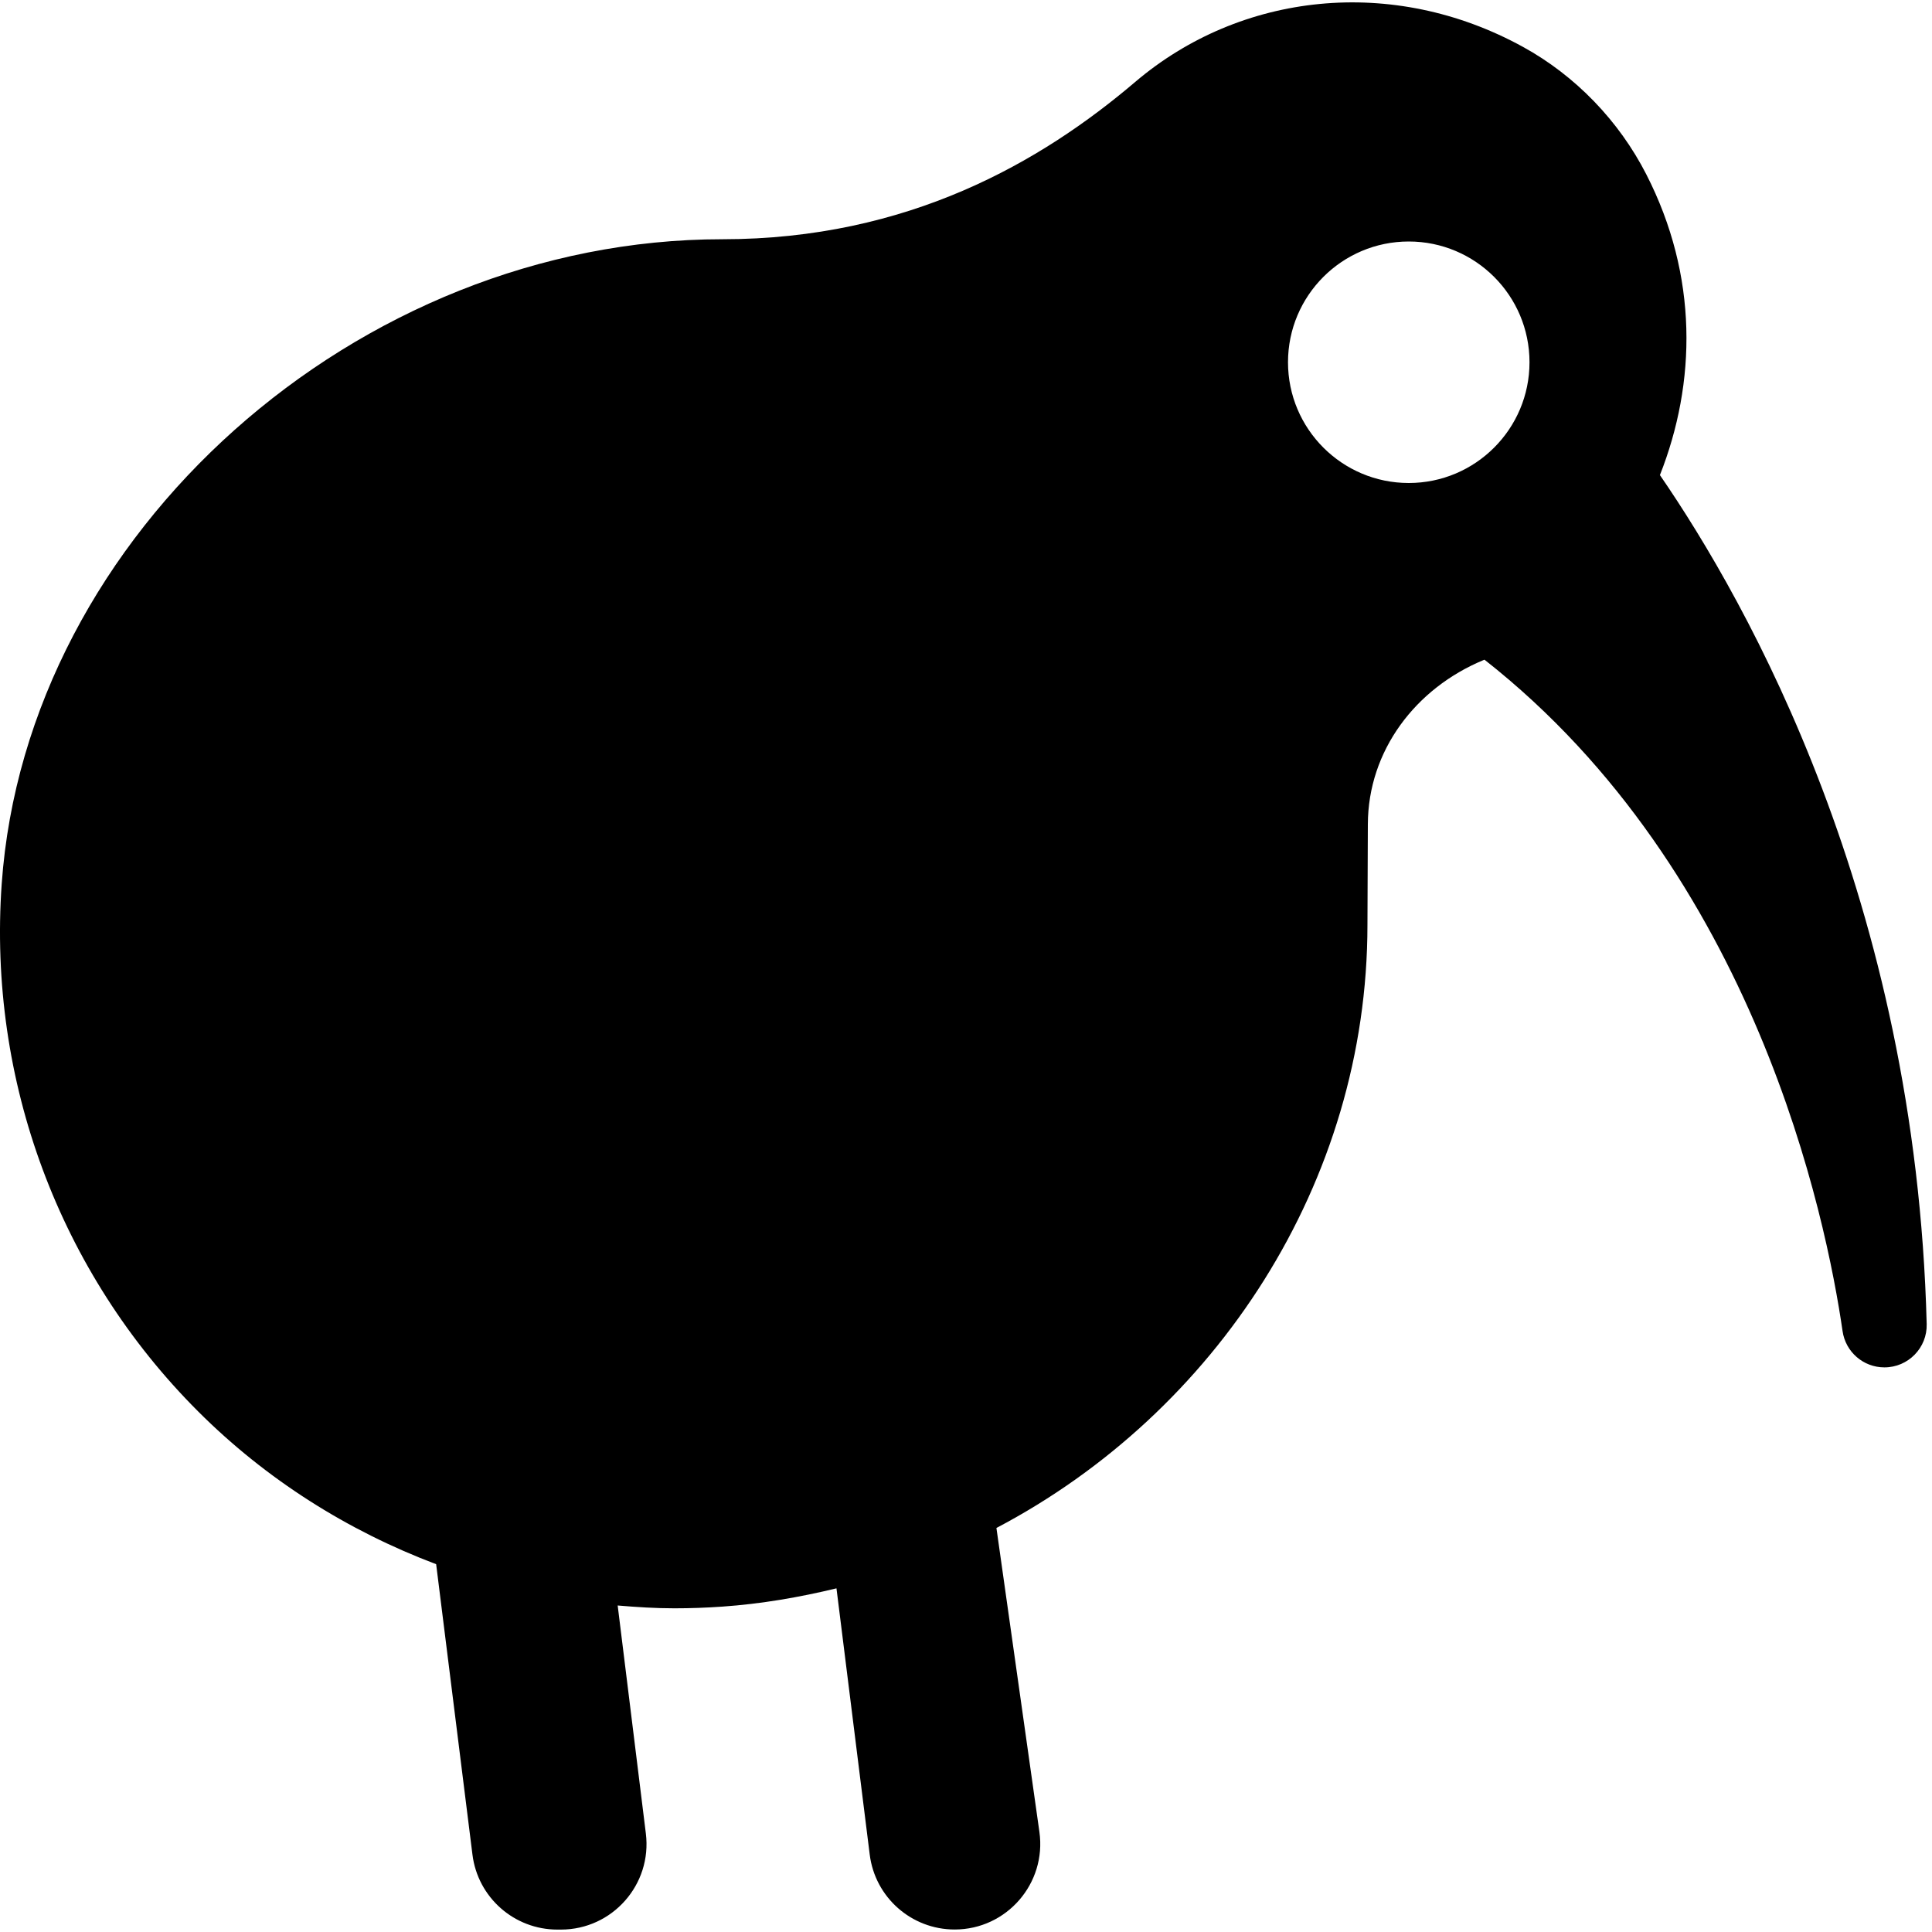
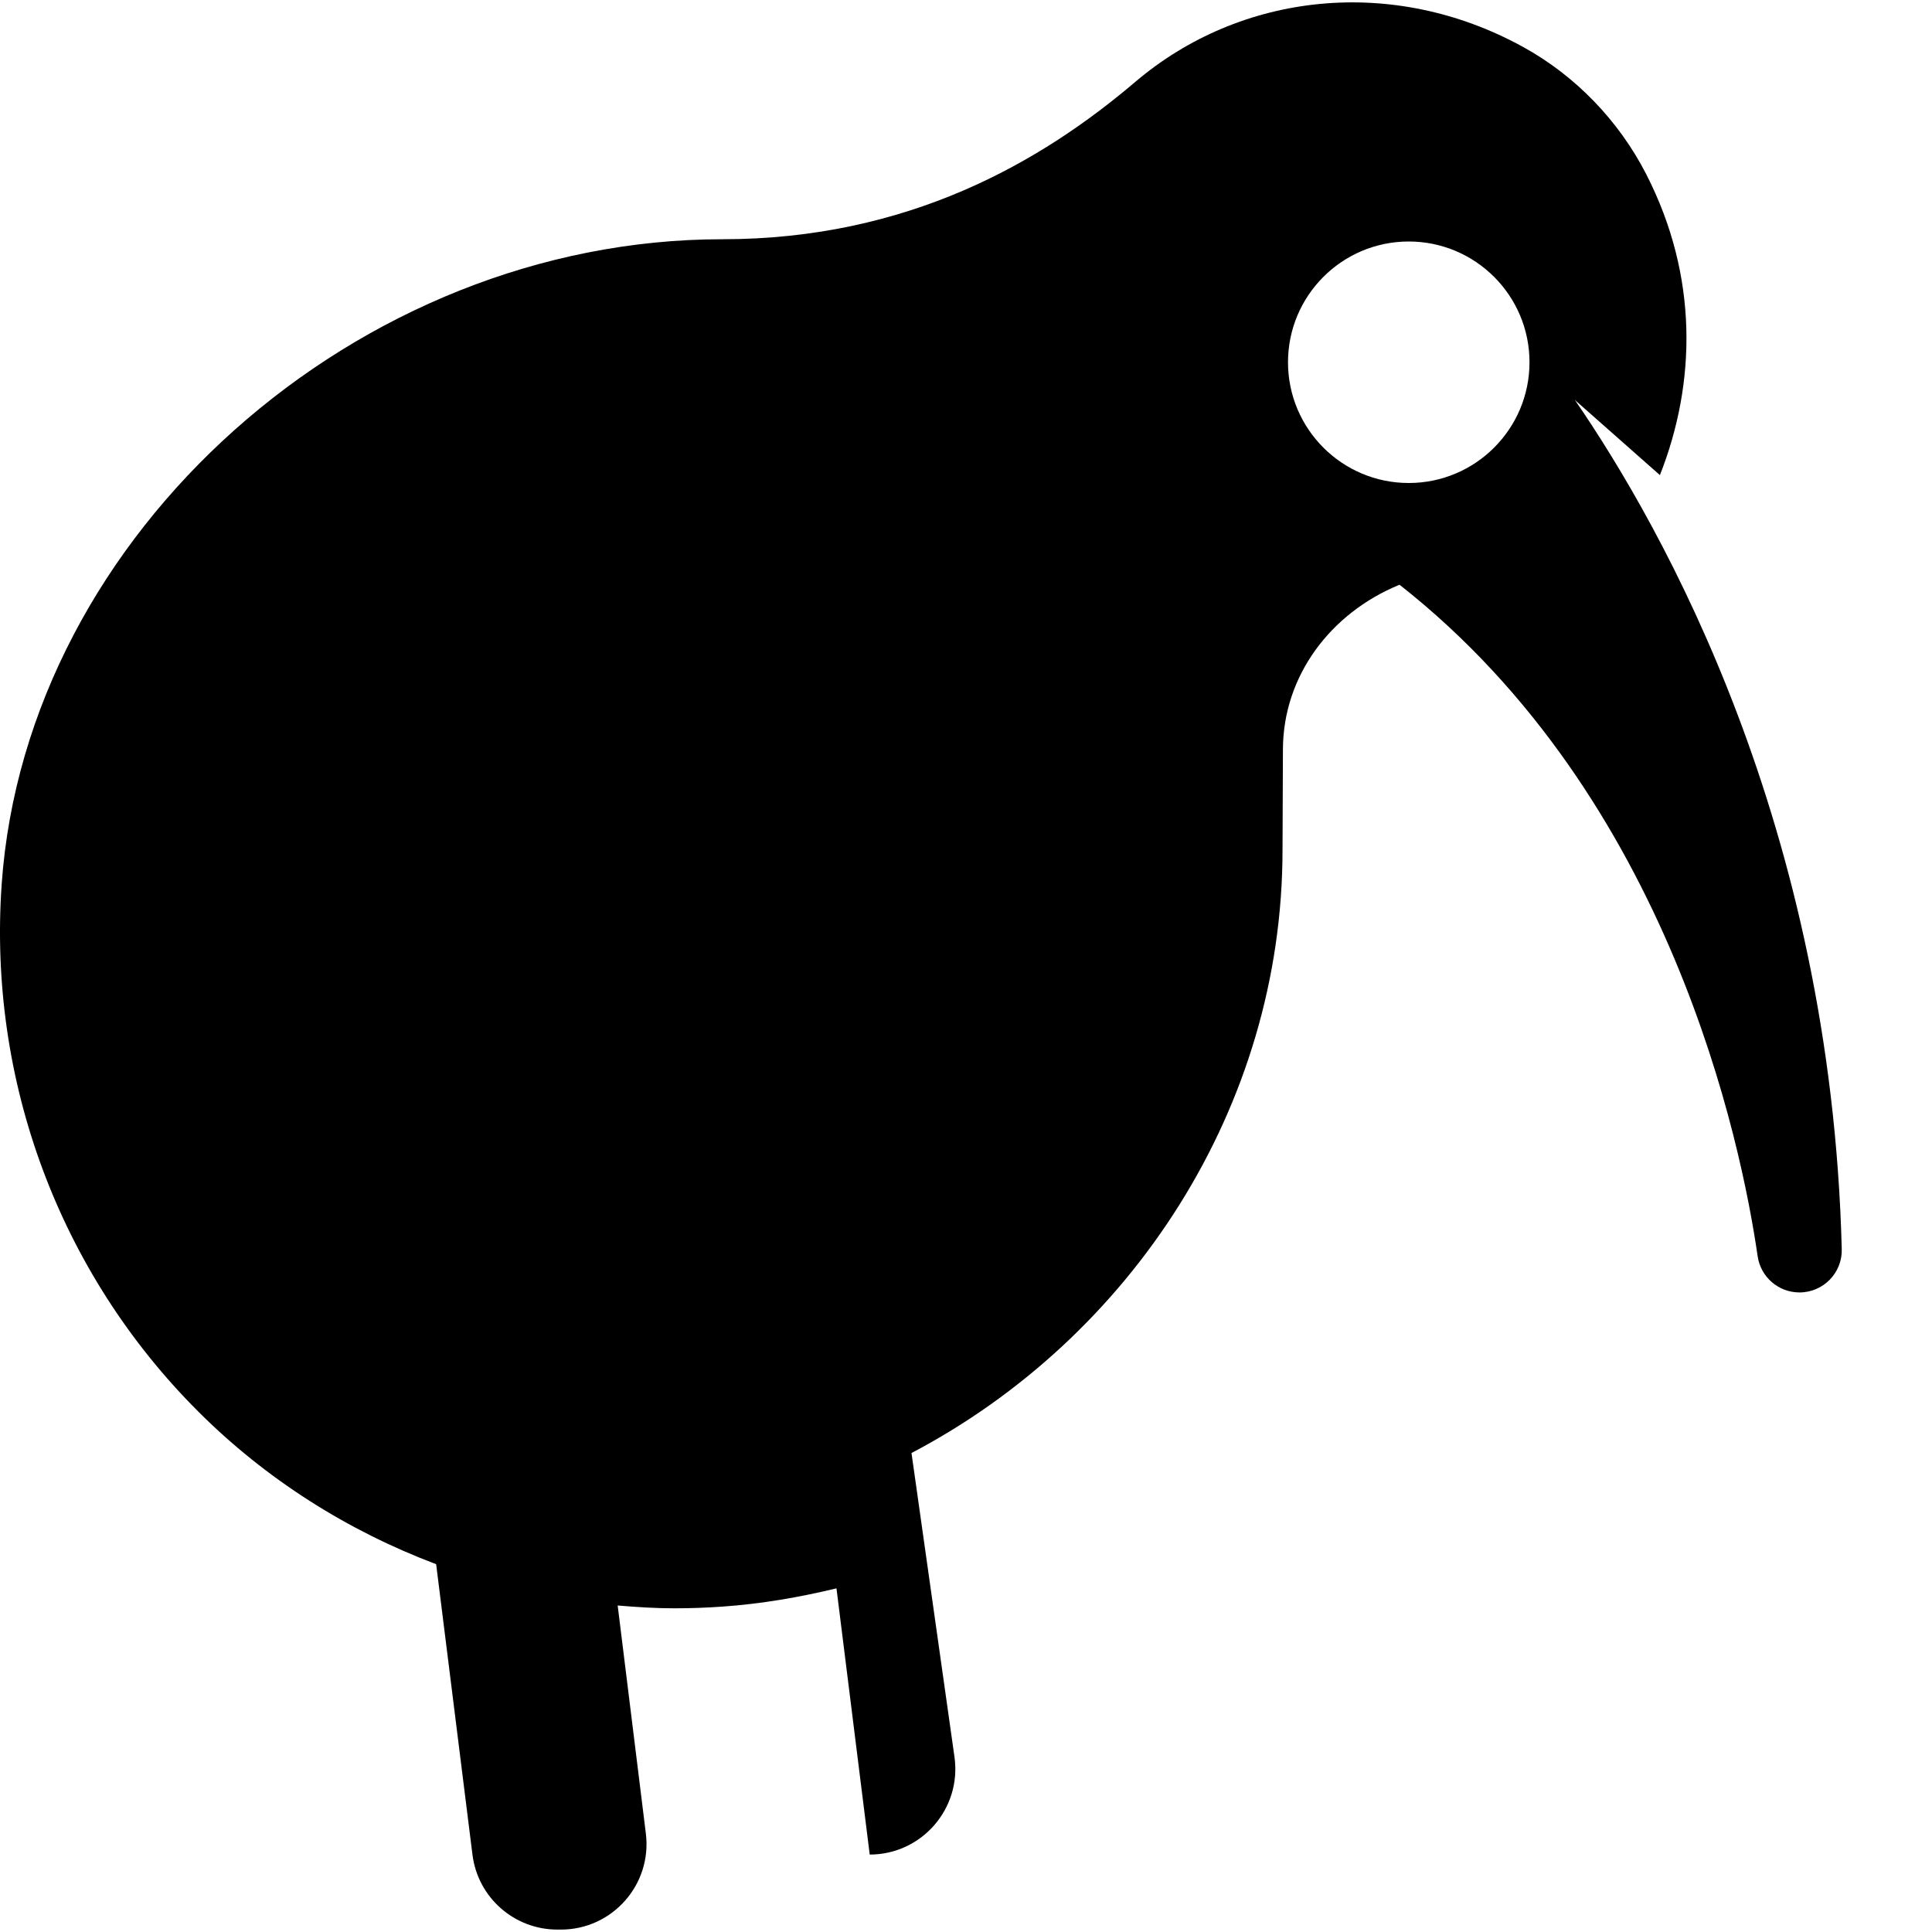
<svg xmlns="http://www.w3.org/2000/svg" id="Layer_1" data-name="Layer 1" viewBox="0 0 24 24">
-   <path d="m20.62,5.902c.453-1.148.478-2.472-.169-3.736-.339-.663-.878-1.224-1.531-1.583-1.623-.892-3.512-.676-4.817.434-1.169.995-2.822,1.955-5.131,1.955C4.446,2.973.328,6.617.021,10.982c-.172,2.441.717,4.829,2.439,6.55.848.848,1.861,1.485,2.958,1.899l.451,3.608c.066.532.519.931,1.055.931h.044c.639,0,1.134-.56,1.055-1.194l-.35-2.832c.234.02.469.035.705.035.198,0,.396-.007.595-.021.486-.034.958-.116,1.418-.227l.413,3.307c.066.532.519.931,1.055.931h0c.646,0,1.143-.572,1.053-1.212l-.534-3.776c2.726-1.433,4.609-4.288,4.609-7.494l.005-1.248c.003-.914.592-1.689,1.436-2.039l.013-.005c3.37,2.647,4.246,6.947,4.448,8.34.037.259.258.451.52.451.295,0,.533-.243.525-.538-.135-5.256-2.217-8.952-3.315-10.548Zm-3.12.098c-.828,0-1.5-.672-1.5-1.5s.672-1.5,1.5-1.5,1.5.672,1.5,1.5-.672,1.5-1.5,1.5Z" />
+   <path d="m20.62,5.902c.453-1.148.478-2.472-.169-3.736-.339-.663-.878-1.224-1.531-1.583-1.623-.892-3.512-.676-4.817.434-1.169.995-2.822,1.955-5.131,1.955C4.446,2.973.328,6.617.021,10.982c-.172,2.441.717,4.829,2.439,6.55.848.848,1.861,1.485,2.958,1.899l.451,3.608c.066.532.519.931,1.055.931h.044c.639,0,1.134-.56,1.055-1.194l-.35-2.832c.234.02.469.035.705.035.198,0,.396-.007.595-.021.486-.034.958-.116,1.418-.227l.413,3.307h0c.646,0,1.143-.572,1.053-1.212l-.534-3.776c2.726-1.433,4.609-4.288,4.609-7.494l.005-1.248c.003-.914.592-1.689,1.436-2.039l.013-.005c3.37,2.647,4.246,6.947,4.448,8.34.037.259.258.451.52.451.295,0,.533-.243.525-.538-.135-5.256-2.217-8.952-3.315-10.548Zm-3.12.098c-.828,0-1.5-.672-1.5-1.5s.672-1.5,1.5-1.5,1.5.672,1.5,1.5-.672,1.5-1.5,1.5Z" />
</svg>